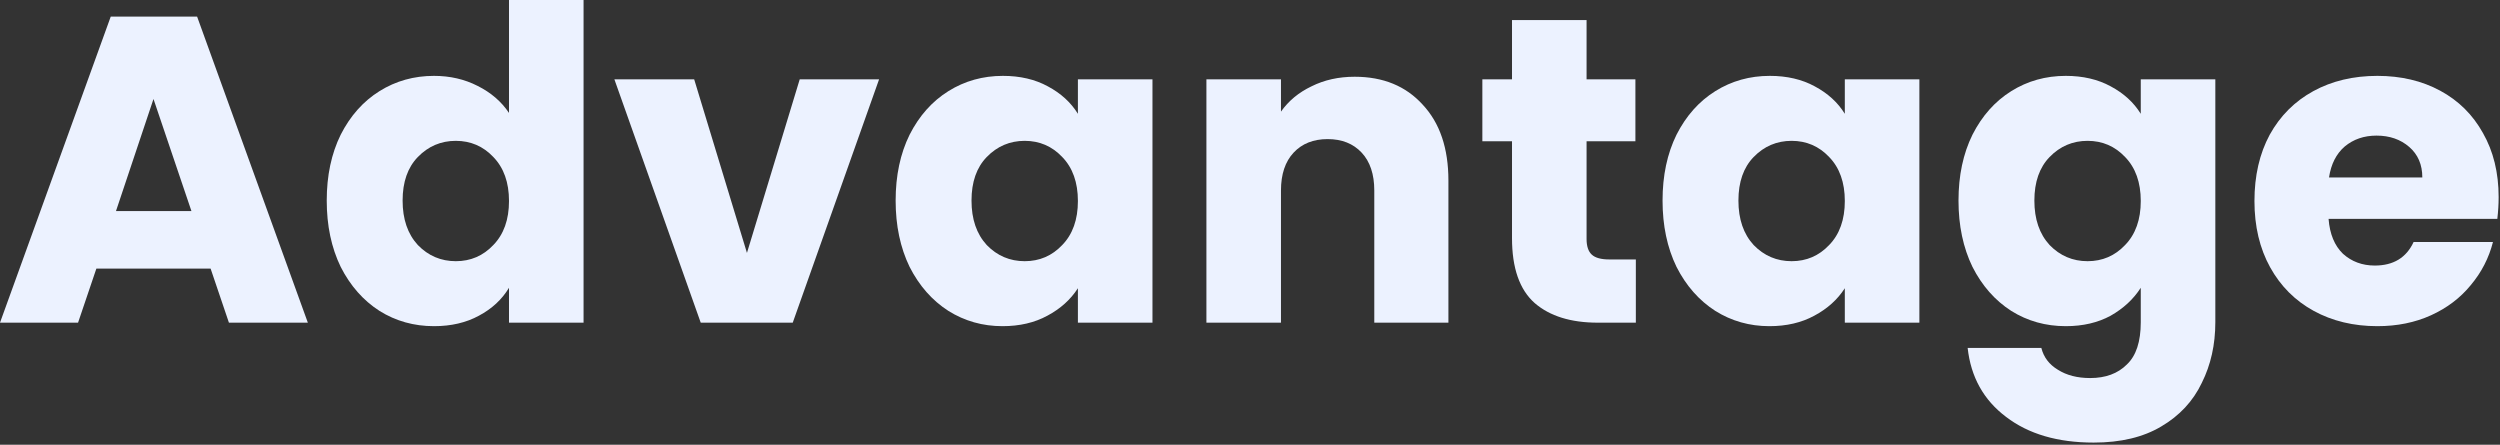
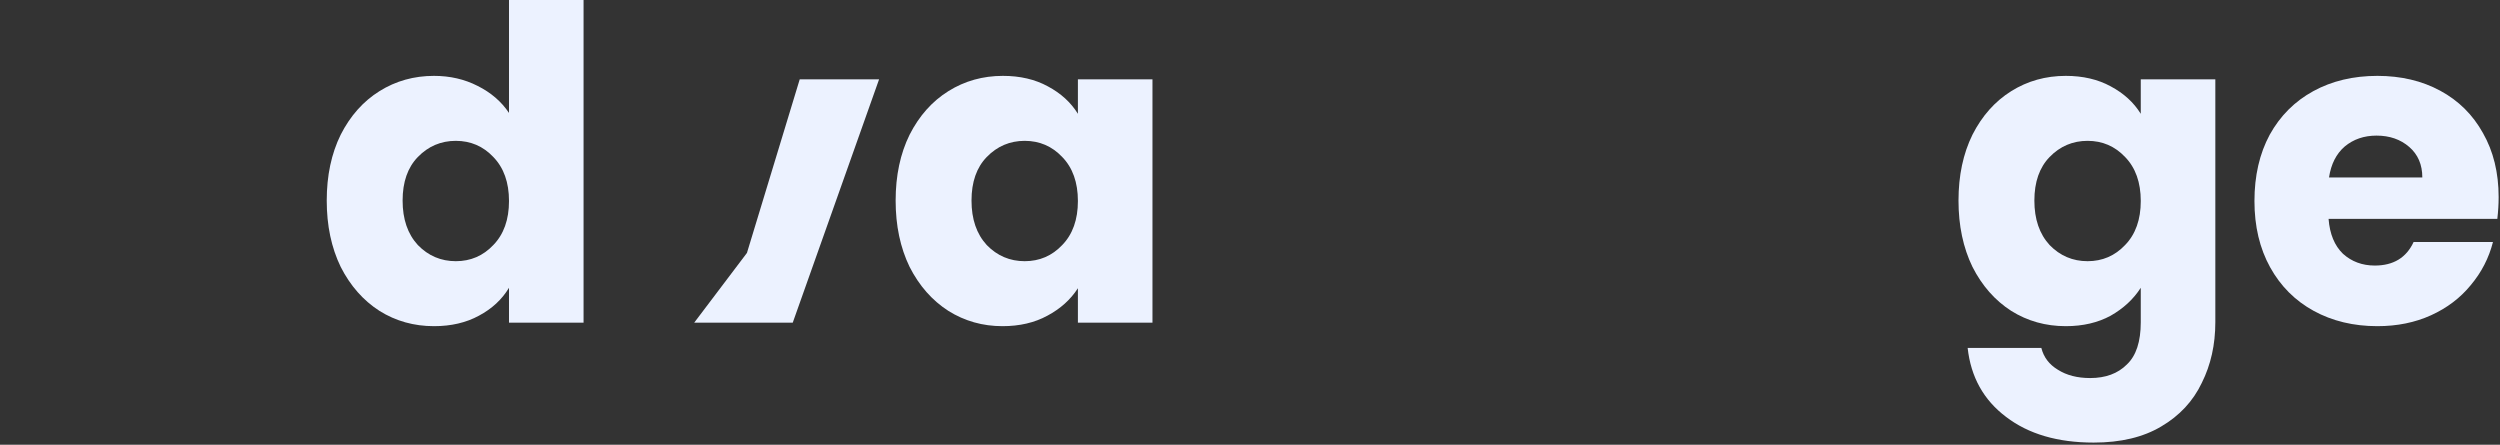
<svg xmlns="http://www.w3.org/2000/svg" width="860" height="153" viewBox="0 0 860 153" fill="none">
  <rect x="0" y="0" width="860" height="153" fill="#333333" stroke="none" />
-   <path d="M72.45 92.4H33.15L26.85 111H0L38.1 5.7H67.8L105.9 111H78.75L72.45 92.4ZM65.85 72.6L52.8 34.05L39.9 72.6H65.85Z" fill="#ECF2FF" />
  <path d="M112.396 69C112.396 60.4 113.996 52.85 117.196 46.35C120.496 39.85 124.946 34.85 130.546 31.35C136.146 27.85 142.396 26.1 149.296 26.1C154.796 26.1 159.796 27.25 164.296 29.55C168.896 31.85 172.496 34.95 175.096 38.85V0H200.746V111H175.096V99C172.696 103 169.246 106.2 164.746 108.6C160.346 111 155.196 112.2 149.296 112.2C142.396 112.2 136.146 110.45 130.546 106.95C124.946 103.35 120.496 98.3 117.196 91.8C113.996 85.2 112.396 77.6 112.396 69ZM175.096 69.15C175.096 62.75 173.296 57.7 169.696 54C166.196 50.3 161.896 48.45 156.796 48.45C151.696 48.45 147.346 50.3 143.746 54C140.246 57.6 138.496 62.6 138.496 69C138.496 75.4 140.246 80.5 143.746 84.3C147.346 88 151.696 89.85 156.796 89.85C161.896 89.85 166.196 88 169.696 84.3C173.296 80.6 175.096 75.55 175.096 69.15Z" fill="#ECF2FF" />
-   <path d="M256.952 87L275.102 27.3H302.402L272.702 111H241.052L211.352 27.3H238.802L256.952 87Z" fill="#ECF2FF" />
+   <path d="M256.952 87L275.102 27.3H302.402L272.702 111H241.052H238.802L256.952 87Z" fill="#ECF2FF" />
  <path d="M308.099 69C308.099 60.4 309.699 52.85 312.899 46.35C316.199 39.85 320.649 34.85 326.249 31.35C331.849 27.85 338.099 26.1 344.999 26.1C350.899 26.1 356.049 27.3 360.449 29.7C364.949 32.1 368.399 35.25 370.799 39.15V27.3H396.449V111H370.799V99.15C368.299 103.05 364.799 106.2 360.299 108.6C355.899 111 350.749 112.2 344.849 112.2C338.049 112.2 331.849 110.45 326.249 106.95C320.649 103.35 316.199 98.3 312.899 91.8C309.699 85.2 308.099 77.6 308.099 69ZM370.799 69.15C370.799 62.75 368.999 57.7 365.399 54C361.899 50.3 357.599 48.45 352.499 48.45C347.399 48.45 343.049 50.3 339.449 54C335.949 57.6 334.199 62.6 334.199 69C334.199 75.4 335.949 80.5 339.449 84.3C343.049 88 347.399 89.85 352.499 89.85C357.599 89.85 361.899 88 365.399 84.3C368.999 80.6 370.799 75.55 370.799 69.15Z" fill="#ECF2FF" />
-   <path d="M466.005 26.4C475.805 26.4 483.605 29.6 489.405 36C495.305 42.3 498.255 51 498.255 62.1V111H472.755V65.55C472.755 59.95 471.305 55.6 468.405 52.5C465.505 49.4 461.605 47.85 456.705 47.85C451.805 47.85 447.905 49.4 445.005 52.5C442.105 55.6 440.655 59.95 440.655 65.55V111H415.005V27.3H440.655V38.4C443.255 34.7 446.755 31.8 451.155 29.7C455.555 27.5 460.505 26.4 466.005 26.4Z" fill="#ECF2FF" />
-   <path d="M562.73 89.25V111H549.68C540.38 111 533.13 108.75 527.93 104.25C522.73 99.65 520.13 92.2 520.13 81.9V48.6H509.93V27.3H520.13V6.9H545.78V27.3H562.58V48.6H545.78V82.2C545.78 84.7 546.38 86.5 547.58 87.6C548.78 88.7 550.78 89.25 553.58 89.25H562.73Z" fill="#ECF2FF" />
-   <path d="M571.917 69C571.917 60.4 573.517 52.85 576.717 46.35C580.017 39.85 584.467 34.85 590.067 31.35C595.667 27.85 601.917 26.1 608.817 26.1C614.717 26.1 619.867 27.3 624.267 29.7C628.767 32.1 632.217 35.25 634.617 39.15V27.3H660.267V111H634.617V99.15C632.117 103.05 628.617 106.2 624.117 108.6C619.717 111 614.567 112.2 608.667 112.2C601.867 112.2 595.667 110.45 590.067 106.95C584.467 103.35 580.017 98.3 576.717 91.8C573.517 85.2 571.917 77.6 571.917 69ZM634.617 69.15C634.617 62.75 632.817 57.7 629.217 54C625.717 50.3 621.417 48.45 616.317 48.45C611.217 48.45 606.867 50.3 603.267 54C599.767 57.6 598.017 62.6 598.017 69C598.017 75.4 599.767 80.5 603.267 84.3C606.867 88 611.217 89.85 616.317 89.85C621.417 89.85 625.717 88 629.217 84.3C632.817 80.6 634.617 75.55 634.617 69.15Z" fill="#ECF2FF" />
  <path d="M710.624 26.1C716.524 26.1 721.674 27.3 726.074 29.7C730.574 32.1 734.024 35.25 736.424 39.15V27.3H762.074V110.85C762.074 118.55 760.524 125.5 757.424 131.7C754.424 138 749.774 143 743.474 146.7C737.274 150.4 729.524 152.25 720.224 152.25C707.824 152.25 697.774 149.3 690.074 143.4C682.374 137.6 677.974 129.7 676.874 119.7H702.224C703.024 122.9 704.924 125.4 707.924 127.2C710.924 129.1 714.624 130.05 719.024 130.05C724.324 130.05 728.524 128.5 731.624 125.4C734.824 122.4 736.424 117.55 736.424 110.85V99C733.924 102.9 730.474 106.1 726.074 108.6C721.674 111 716.524 112.2 710.624 112.2C703.724 112.2 697.474 110.45 691.874 106.95C686.274 103.35 681.824 98.3 678.524 91.8C675.324 85.2 673.724 77.6 673.724 69C673.724 60.4 675.324 52.85 678.524 46.35C681.824 39.85 686.274 34.85 691.874 31.35C697.474 27.85 703.724 26.1 710.624 26.1ZM736.424 69.15C736.424 62.75 734.624 57.7 731.024 54C727.524 50.3 723.224 48.45 718.124 48.45C713.024 48.45 708.674 50.3 705.074 54C701.574 57.6 699.824 62.6 699.824 69C699.824 75.4 701.574 80.5 705.074 84.3C708.674 88 713.024 89.85 718.124 89.85C723.224 89.85 727.524 88 731.024 84.3C734.624 80.6 736.424 75.55 736.424 69.15Z" fill="#ECF2FF" />
  <path d="M859.53 67.8C859.53 70.2 859.38 72.7 859.08 75.3H801.03C801.43 80.5 803.08 84.5 805.98 87.3C808.98 90 812.63 91.35 816.93 91.35C823.331 91.35 827.78 88.65 830.28 83.25H857.581C856.18 88.75 853.63 93.7 849.93 98.1C846.331 102.5 841.78 105.95 836.28 108.45C830.78 110.95 824.63 112.2 817.83 112.2C809.63 112.2 802.331 110.45 795.93 106.95C789.53 103.45 784.53 98.45 780.93 91.95C777.331 85.45 775.53 77.85 775.53 69.15C775.53 60.45 777.28 52.85 780.78 46.35C784.38 39.85 789.38 34.85 795.78 31.35C802.18 27.85 809.53 26.1 817.83 26.1C825.93 26.1 833.13 27.8 839.43 31.2C845.73 34.6 850.63 39.45 854.13 45.75C857.73 52.05 859.53 59.4 859.53 67.8ZM833.28 61.05C833.28 56.65 831.78 53.15 828.78 50.55C825.78 47.95 822.03 46.65 817.53 46.65C813.23 46.65 809.58 47.9 806.58 50.4C803.68 52.9 801.88 56.45 801.18 61.05H833.28Z" fill="#ECF2FF" />
</svg>